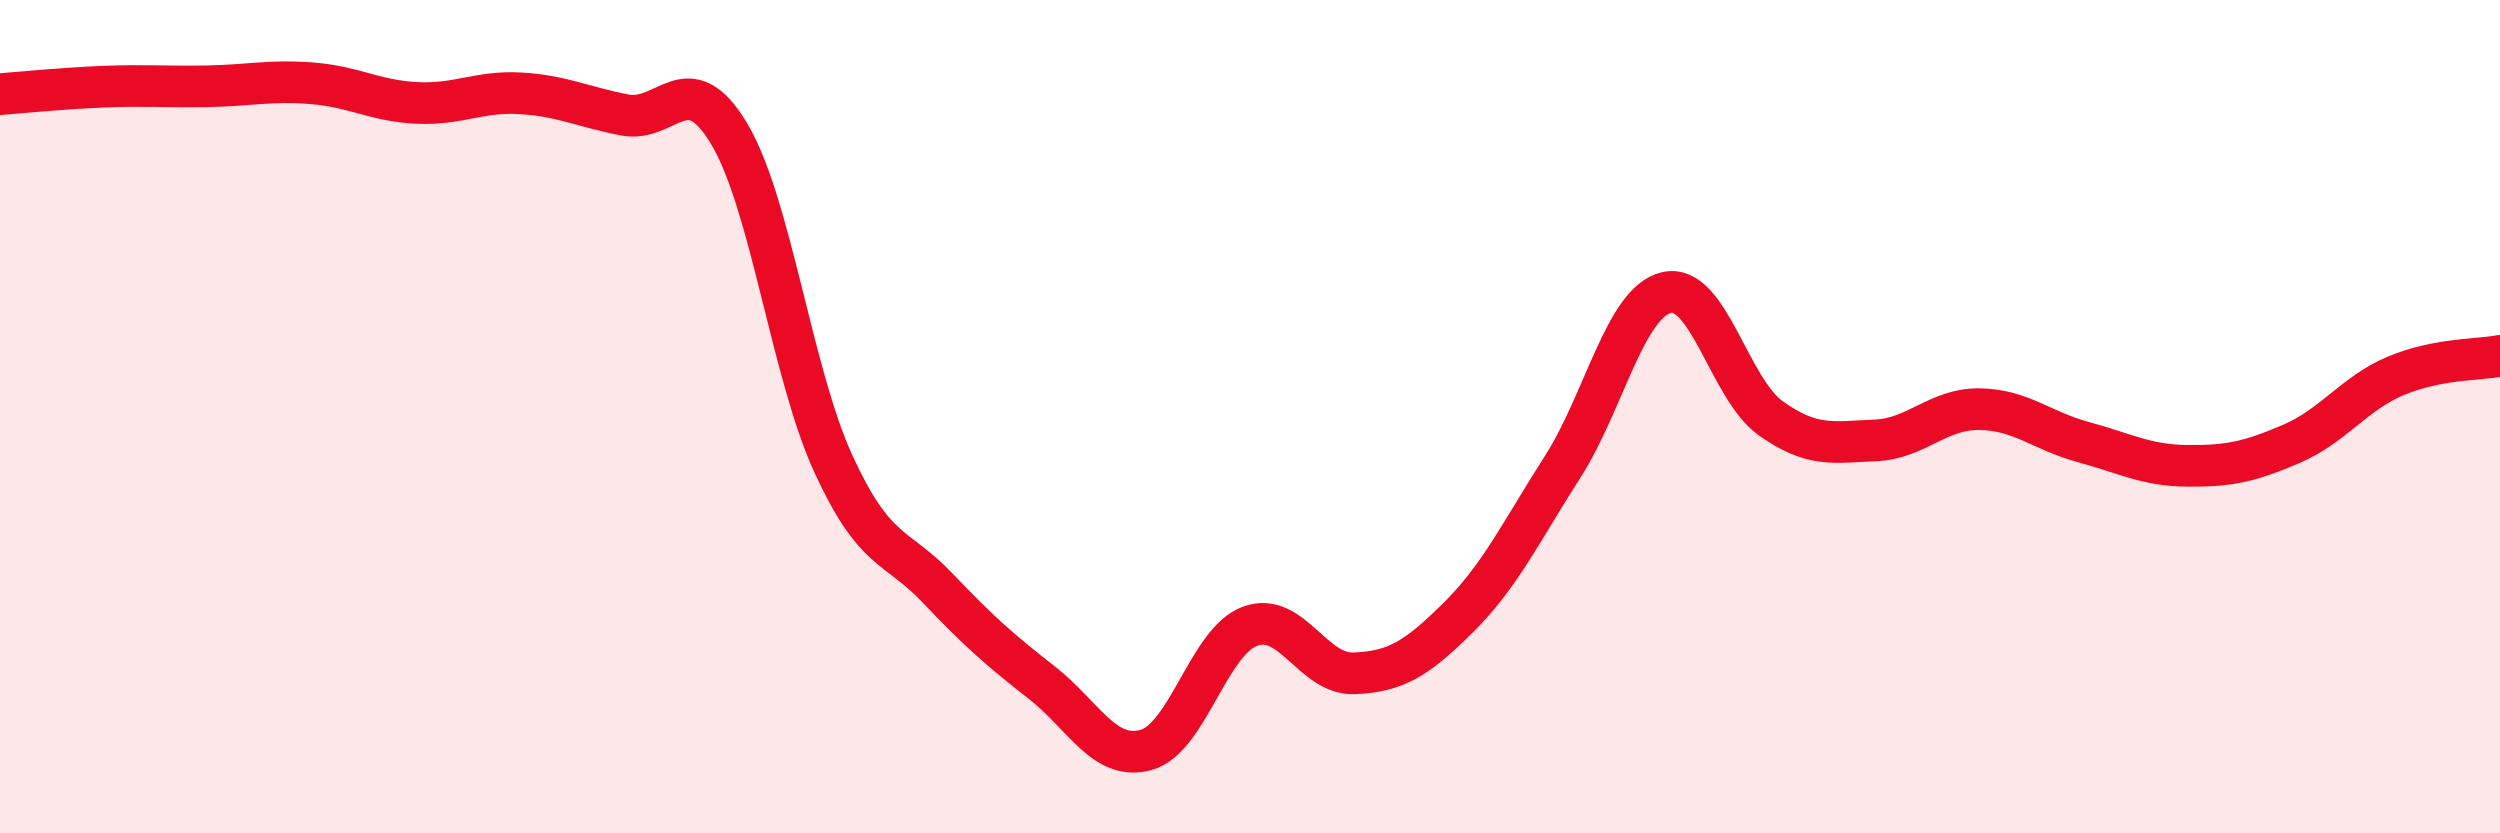
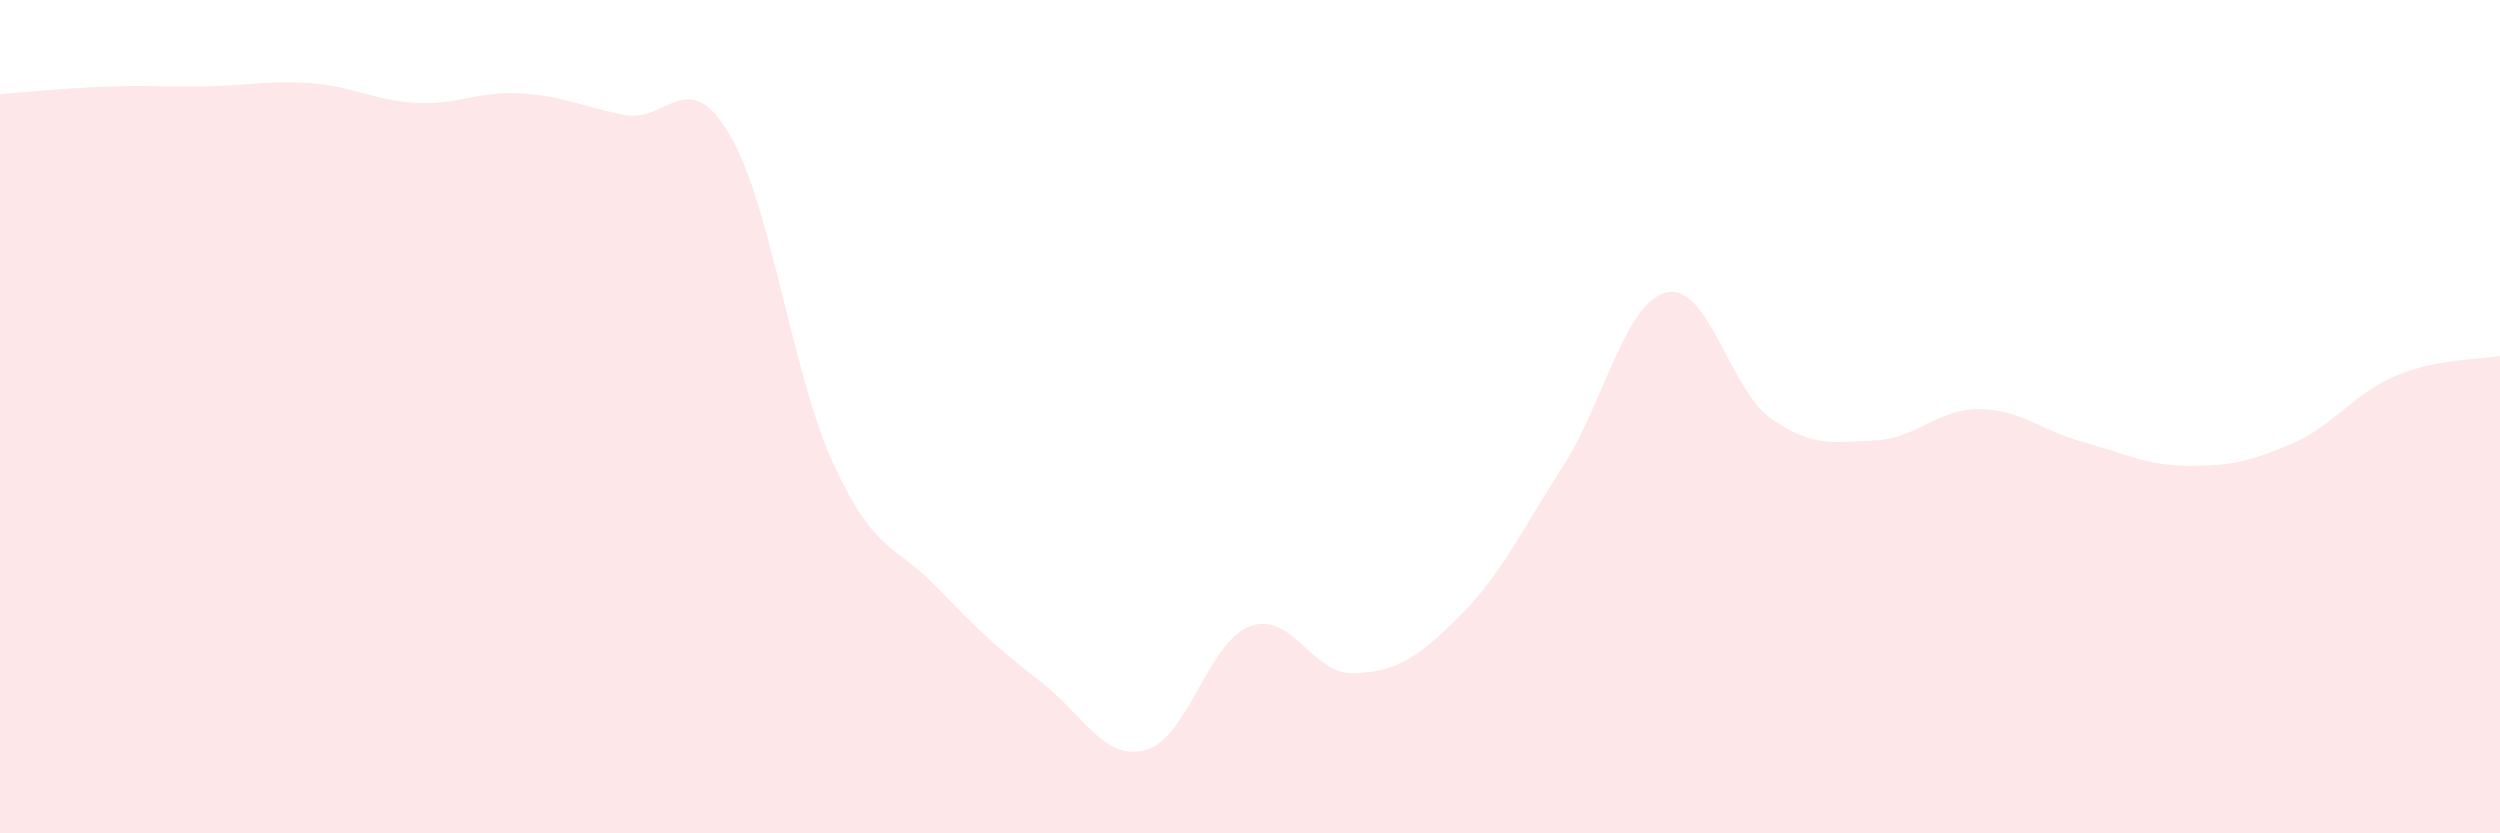
<svg xmlns="http://www.w3.org/2000/svg" width="60" height="20" viewBox="0 0 60 20">
  <path d="M 0,2.26 C 0.5,2.22 1.5,2.12 2.5,2.08 C 3.5,2.04 4,2.09 5,2.07 C 6,2.05 6.5,1.92 7.5,2 C 8.5,2.08 9,2.42 10,2.47 C 11,2.52 11.5,2.18 12.5,2.24 C 13.5,2.3 14,2.57 15,2.76 C 16,2.95 16.5,1.54 17.5,3.21 C 18.5,4.88 19,8.95 20,11.13 C 21,13.31 21.5,13.06 22.5,14.11 C 23.5,15.16 24,15.6 25,16.38 C 26,17.16 26.5,18.27 27.5,18 C 28.5,17.73 29,15.4 30,15.03 C 31,14.66 31.5,16.2 32.5,16.16 C 33.5,16.12 34,15.81 35,14.82 C 36,13.83 36.5,12.77 37.5,11.21 C 38.5,9.65 39,7.25 40,7.02 C 41,6.79 41.5,9.33 42.5,10.04 C 43.5,10.75 44,10.61 45,10.57 C 46,10.53 46.5,9.81 47.5,9.82 C 48.5,9.83 49,10.34 50,10.61 C 51,10.88 51.5,11.17 52.5,11.18 C 53.5,11.19 54,11.08 55,10.65 C 56,10.22 56.5,9.44 57.5,9.02 C 58.5,8.6 59.5,8.64 60,8.54L60 20L0 20Z" fill="#EB0A25" opacity="0.1" stroke-linecap="round" stroke-linejoin="round" />
-   <path d="M 0,2.26 C 0.5,2.22 1.5,2.12 2.5,2.08 C 3.5,2.04 4,2.09 5,2.07 C 6,2.05 6.5,1.92 7.5,2 C 8.5,2.08 9,2.42 10,2.47 C 11,2.52 11.5,2.18 12.5,2.24 C 13.5,2.3 14,2.57 15,2.76 C 16,2.95 16.5,1.54 17.5,3.21 C 18.5,4.88 19,8.95 20,11.13 C 21,13.31 21.5,13.06 22.5,14.11 C 23.5,15.16 24,15.6 25,16.38 C 26,17.16 26.5,18.27 27.5,18 C 28.5,17.73 29,15.4 30,15.03 C 31,14.66 31.5,16.2 32.5,16.16 C 33.5,16.12 34,15.81 35,14.82 C 36,13.83 36.5,12.77 37.5,11.21 C 38.5,9.65 39,7.25 40,7.02 C 41,6.79 41.5,9.33 42.5,10.04 C 43.5,10.75 44,10.61 45,10.57 C 46,10.53 46.5,9.81 47.5,9.82 C 48.5,9.83 49,10.34 50,10.61 C 51,10.88 51.5,11.17 52.5,11.18 C 53.5,11.19 54,11.08 55,10.65 C 56,10.22 56.5,9.44 57.5,9.02 C 58.5,8.6 59.5,8.64 60,8.54" stroke="#EB0A25" stroke-width="1" fill="none" stroke-linecap="round" stroke-linejoin="round" />
</svg>